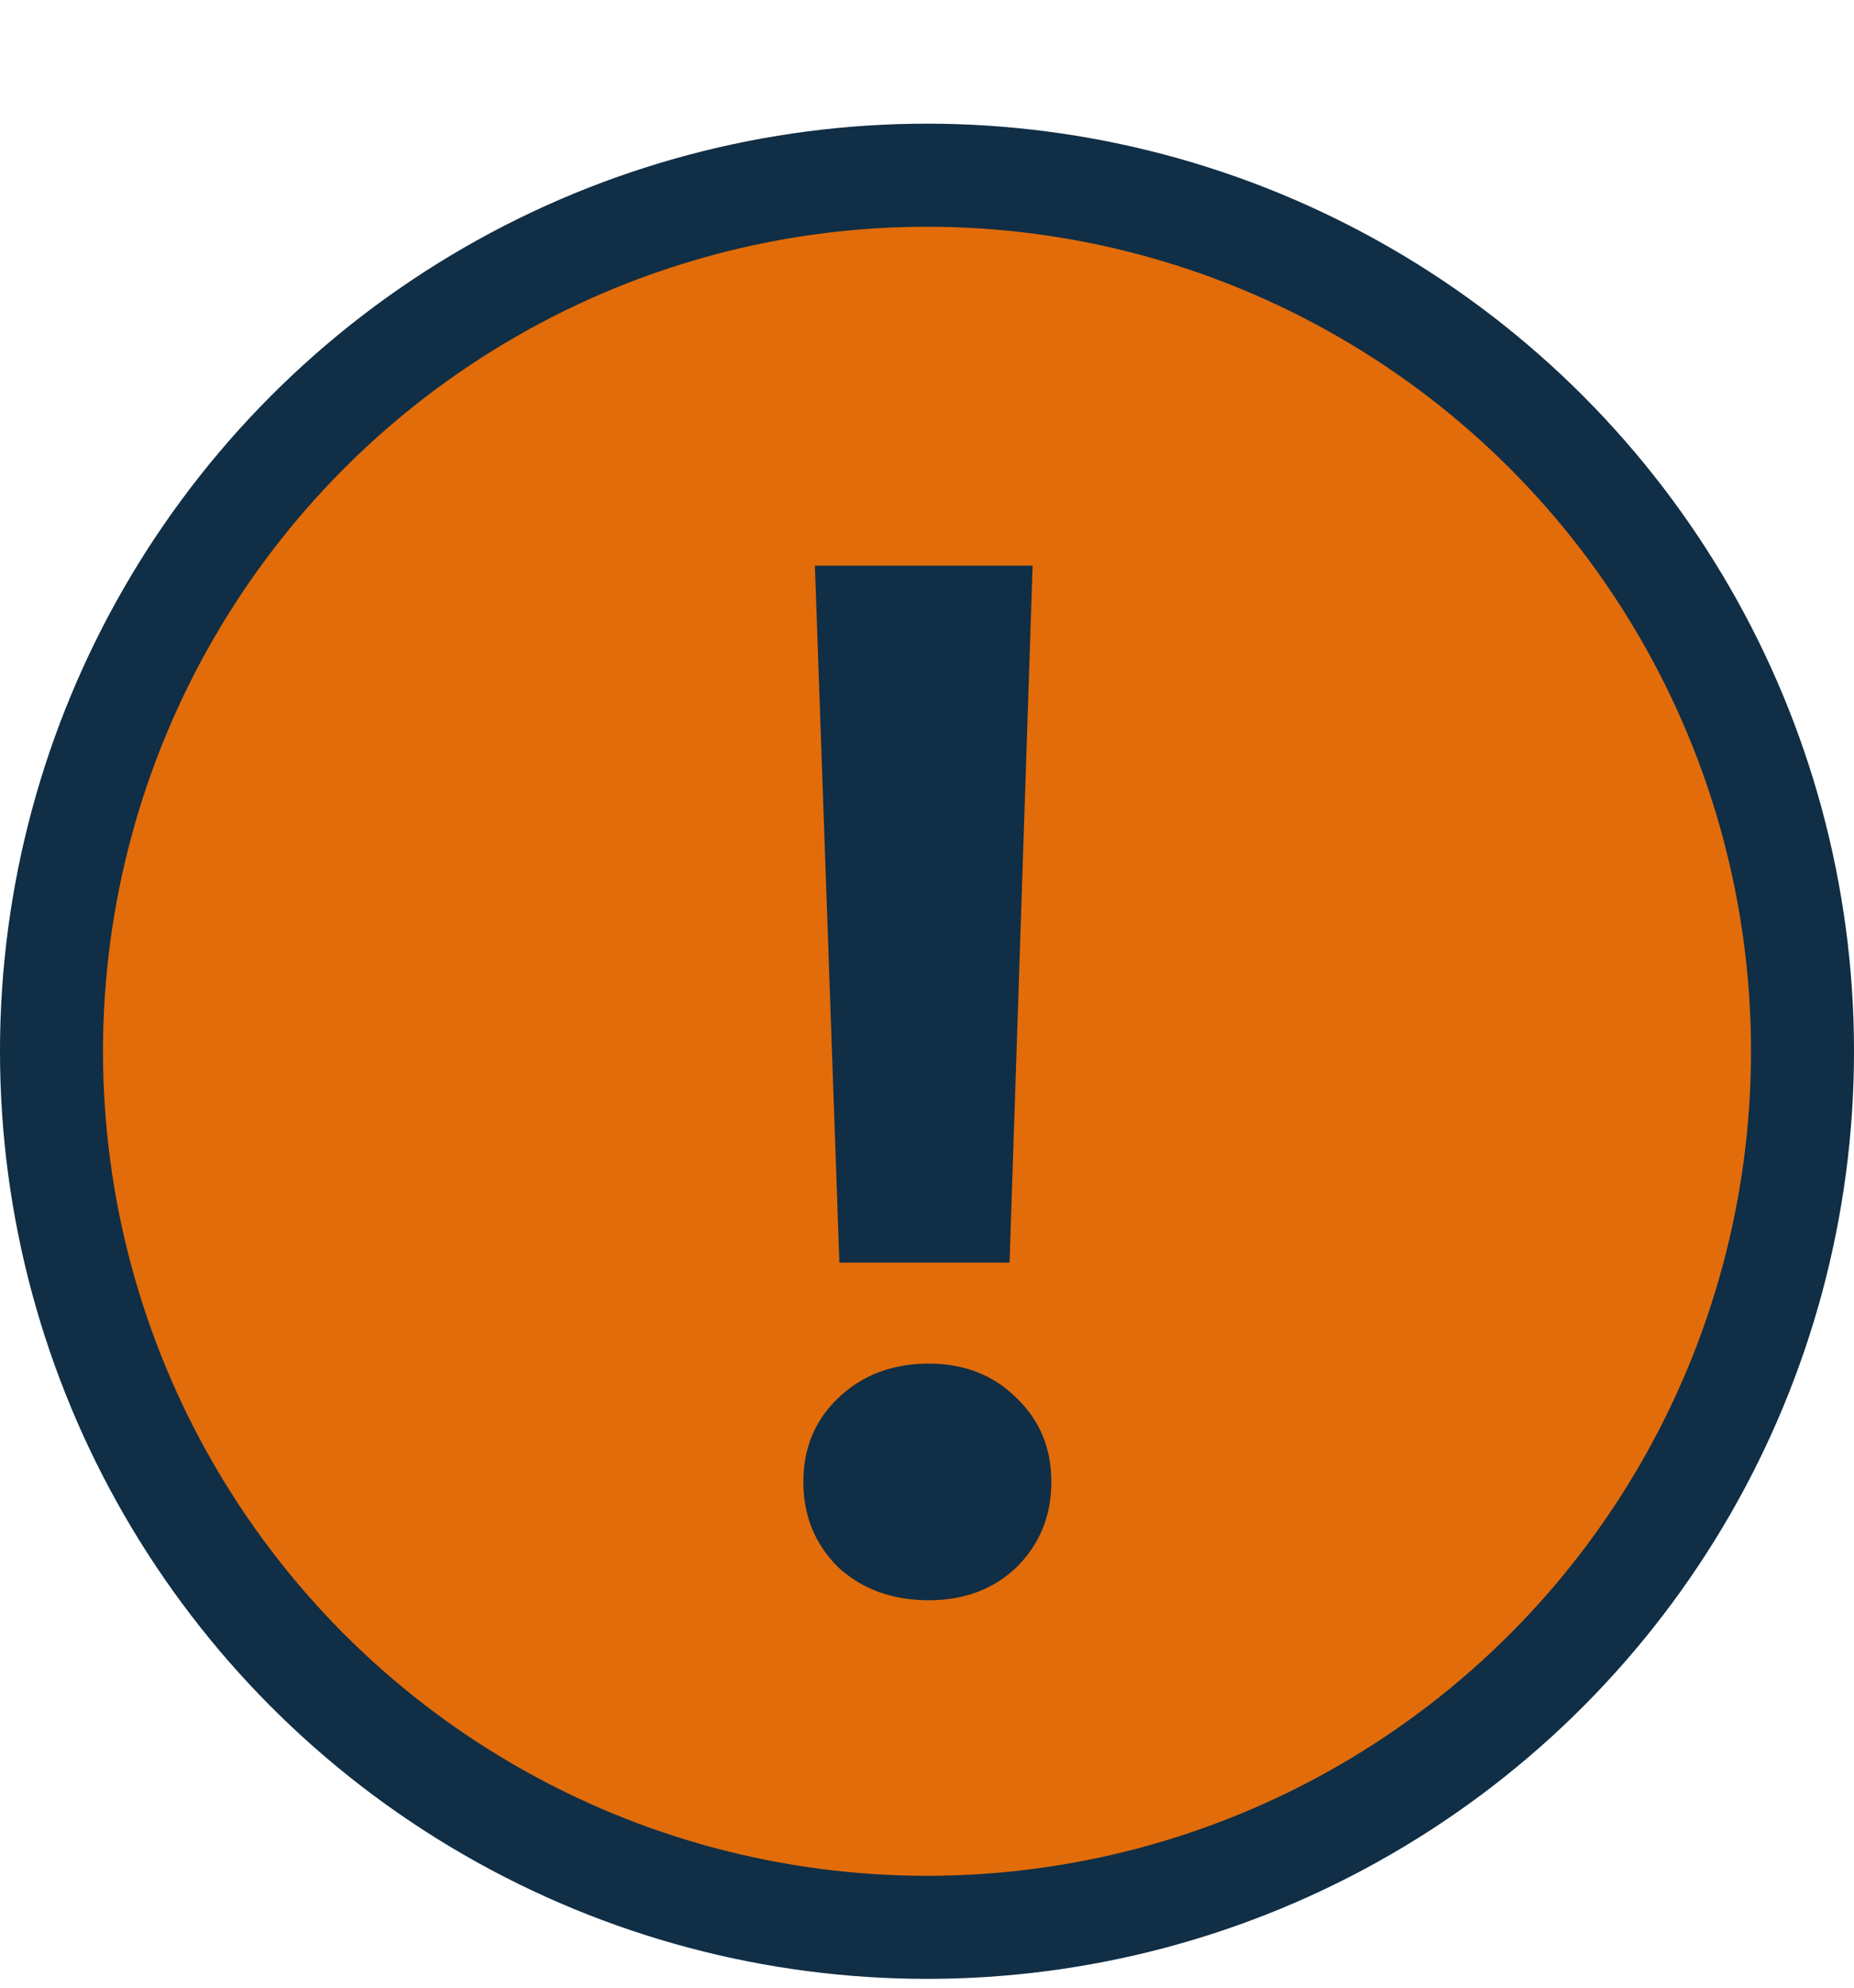
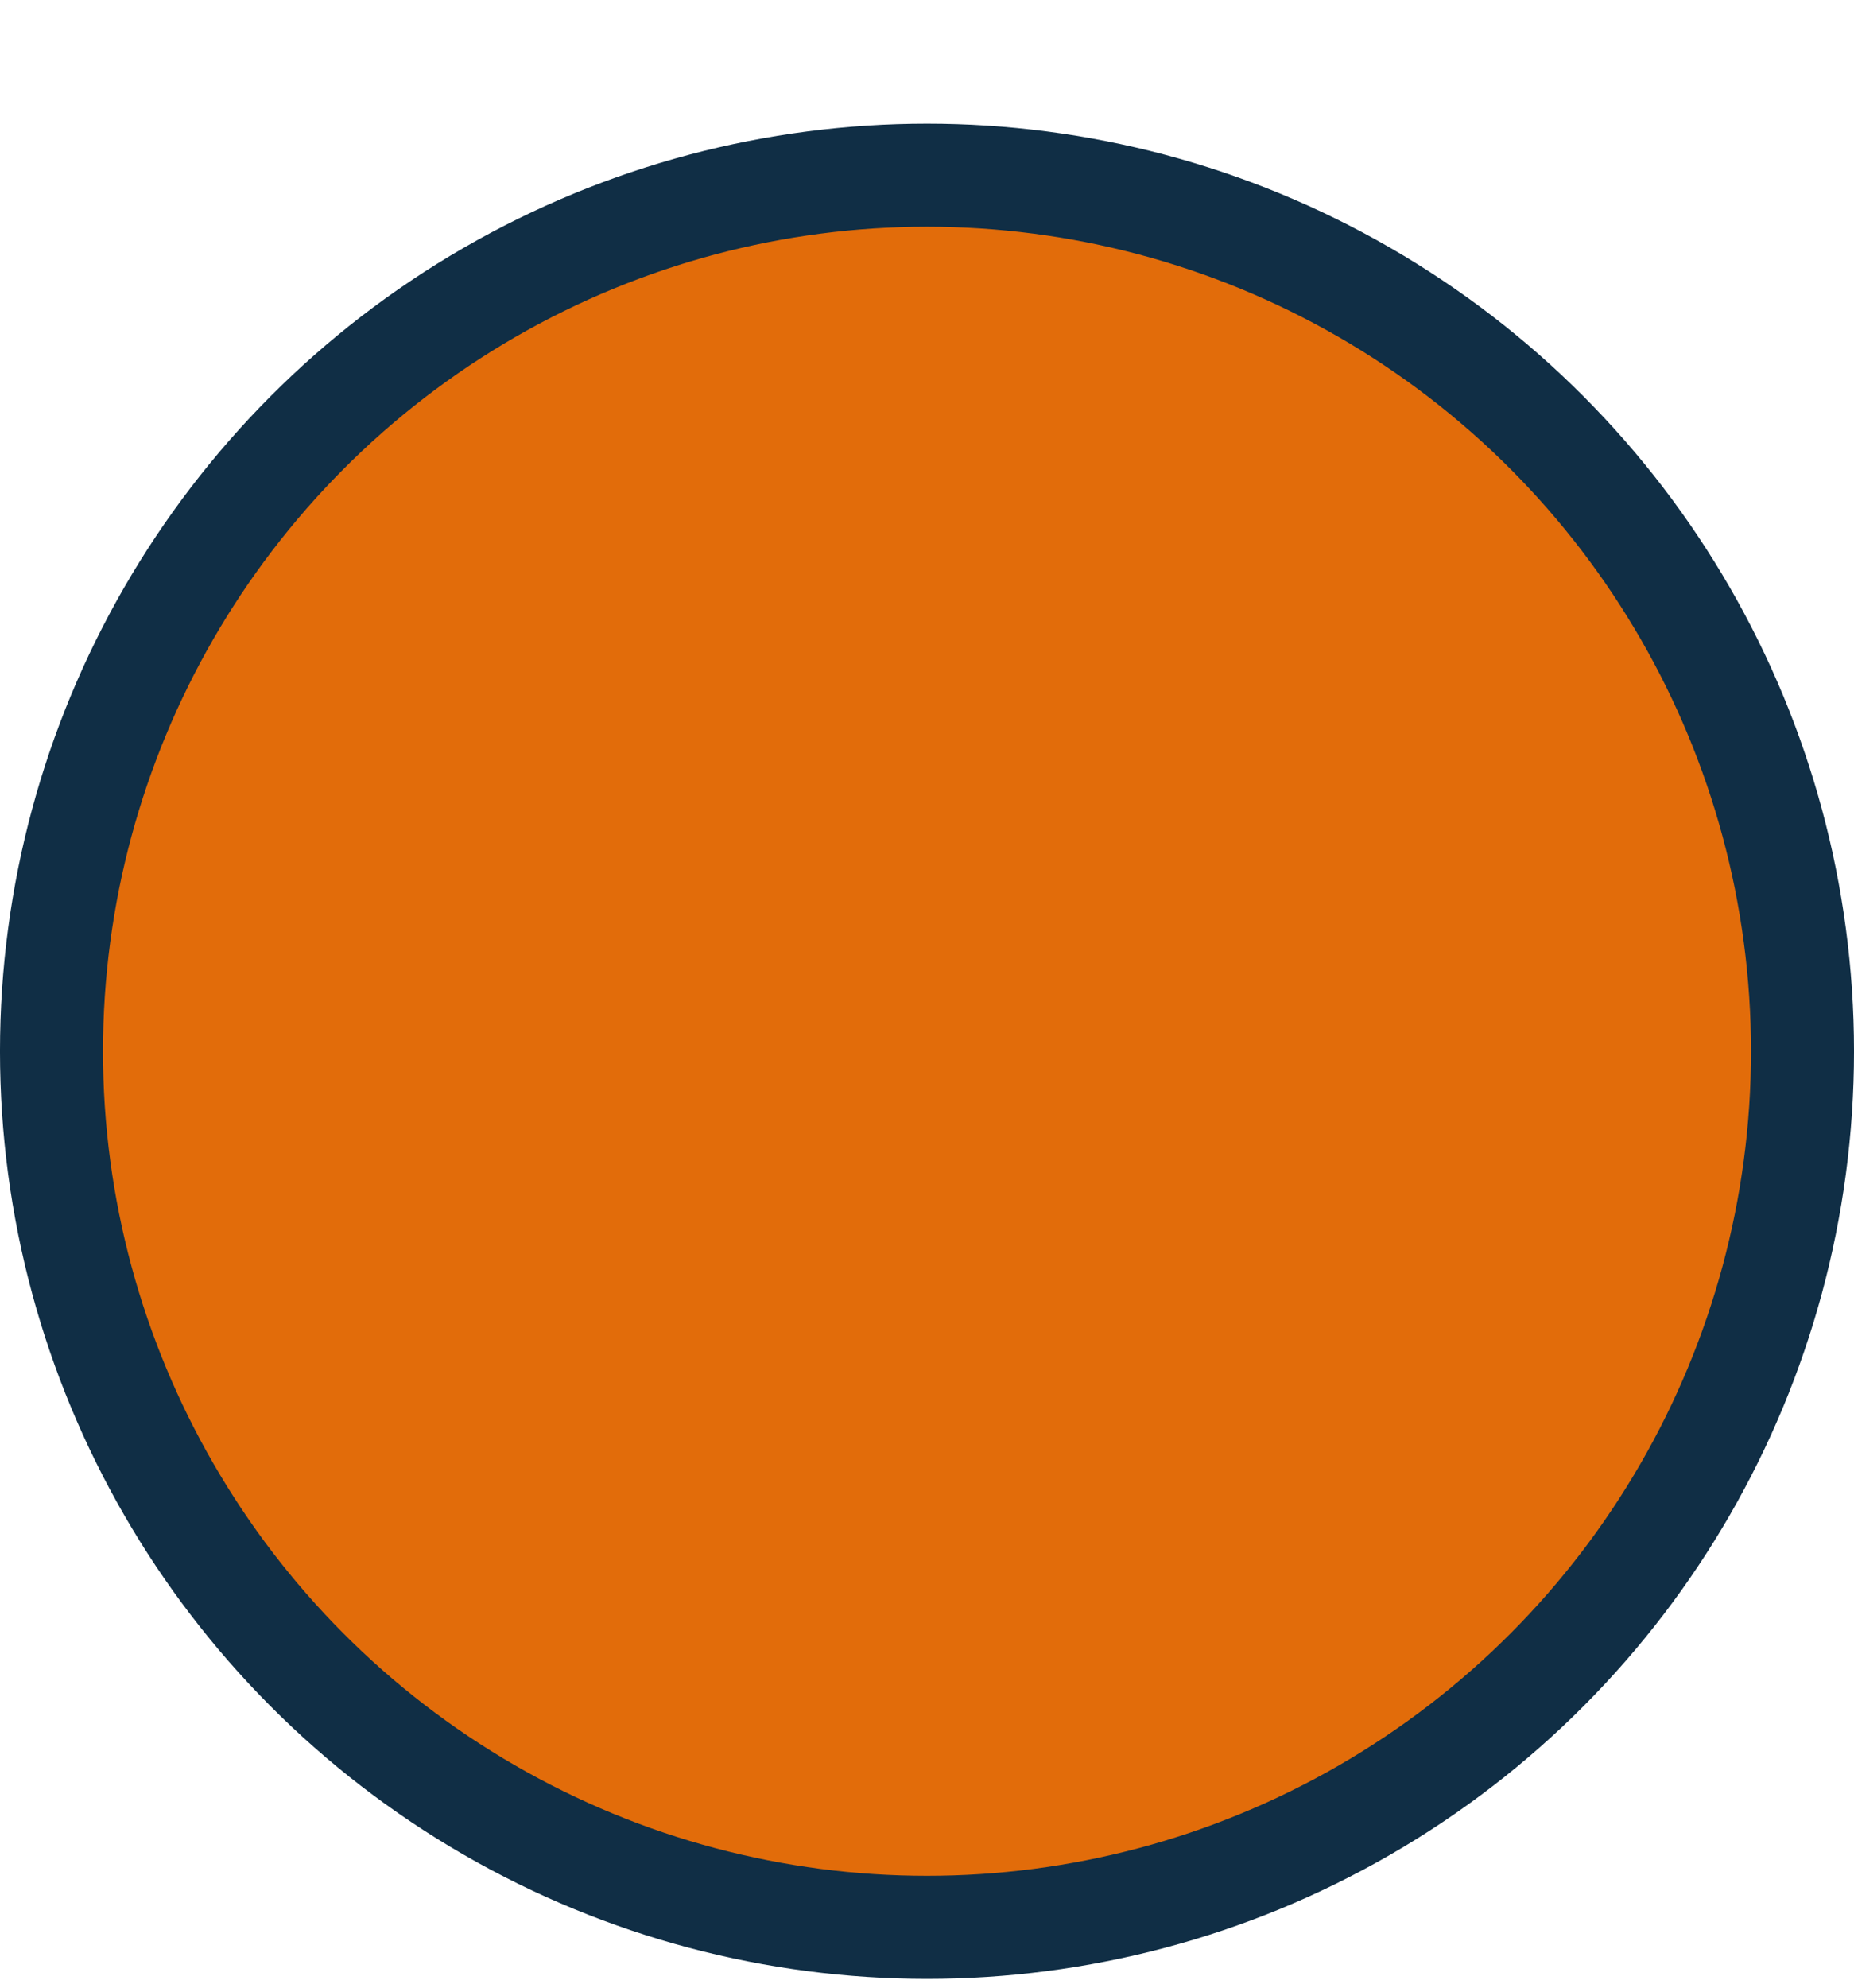
<svg xmlns="http://www.w3.org/2000/svg" width="70" height="75" viewBox="0 0 70 75" fill="none">
  <circle cx="35" cy="39.667" r="33.056" fill="#E26C0A" stroke="#102E45" stroke-width="3.889" />
-   <path d="M38.988 21.344L38.117 47.641H31.692L30.767 21.344H38.988ZM35.068 60.381C33.688 60.381 32.545 59.964 31.638 59.129C30.767 58.258 30.331 57.187 30.331 55.917C30.331 54.646 30.767 53.594 31.638 52.759C32.545 51.888 33.688 51.452 35.068 51.452C36.411 51.452 37.518 51.888 38.389 52.759C39.26 53.594 39.695 54.646 39.695 55.917C39.695 57.187 39.26 58.258 38.389 59.129C37.518 59.964 36.411 60.381 35.068 60.381Z" fill="#102E45" />
</svg>